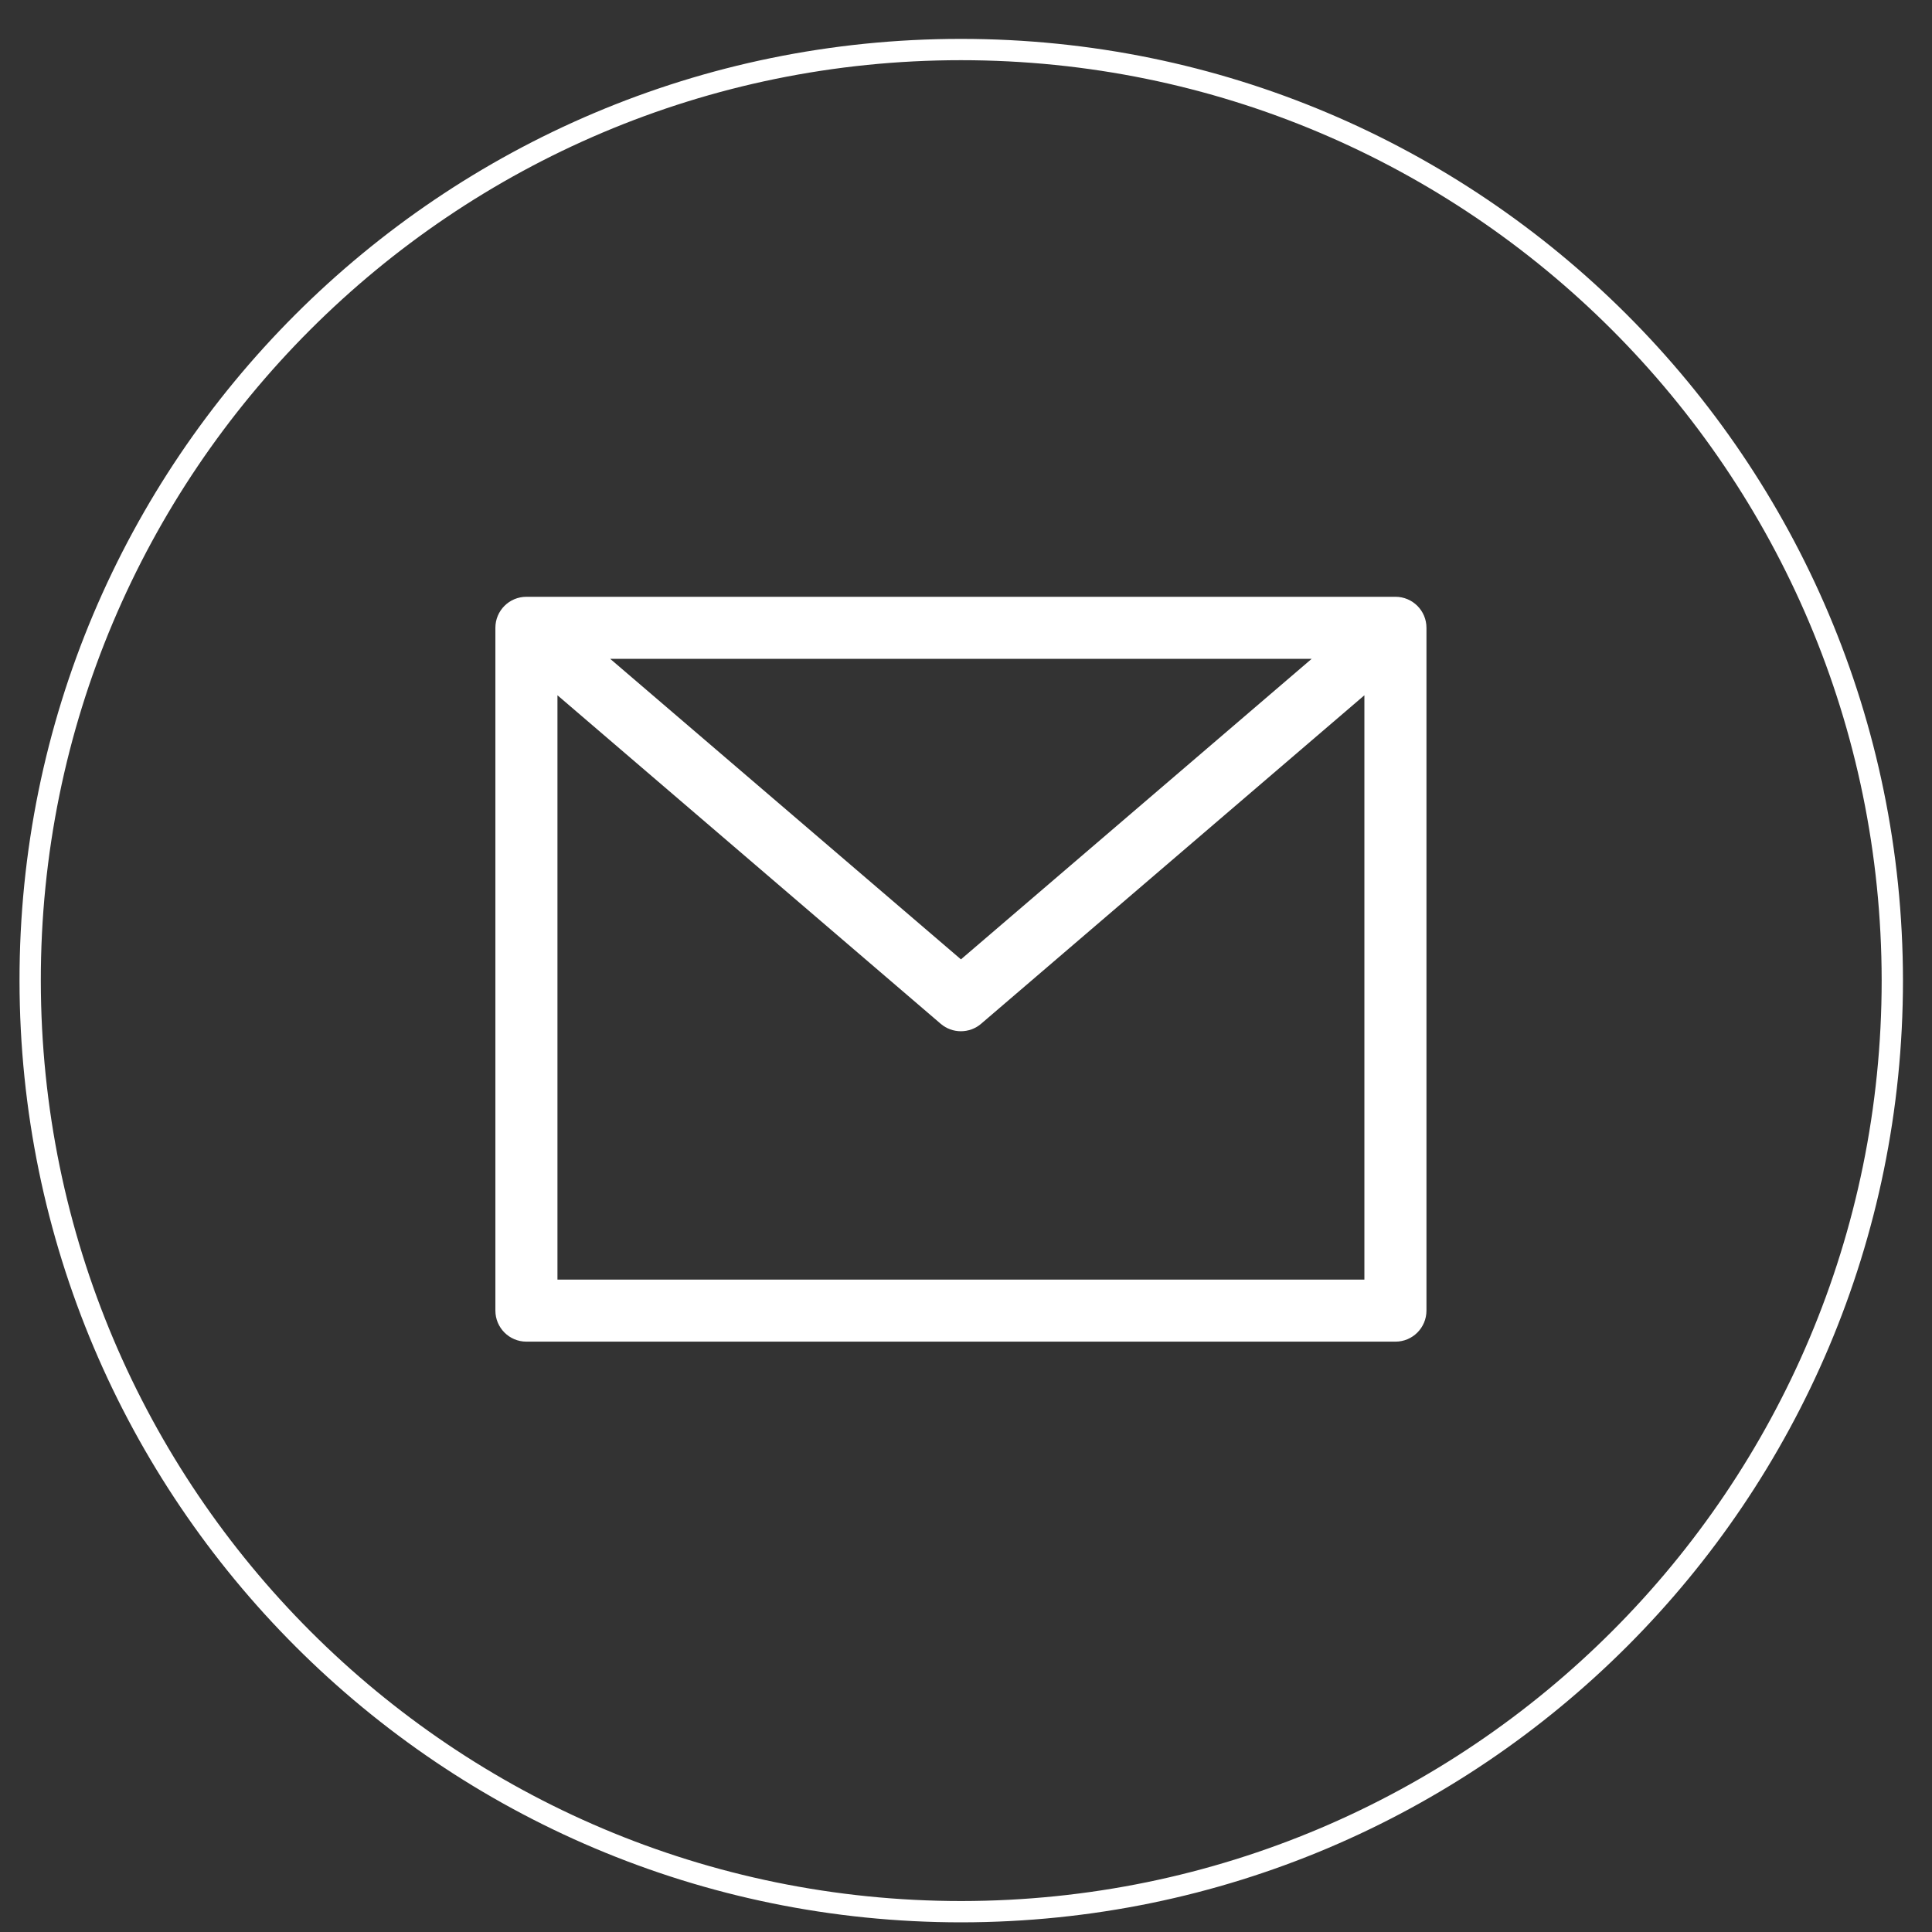
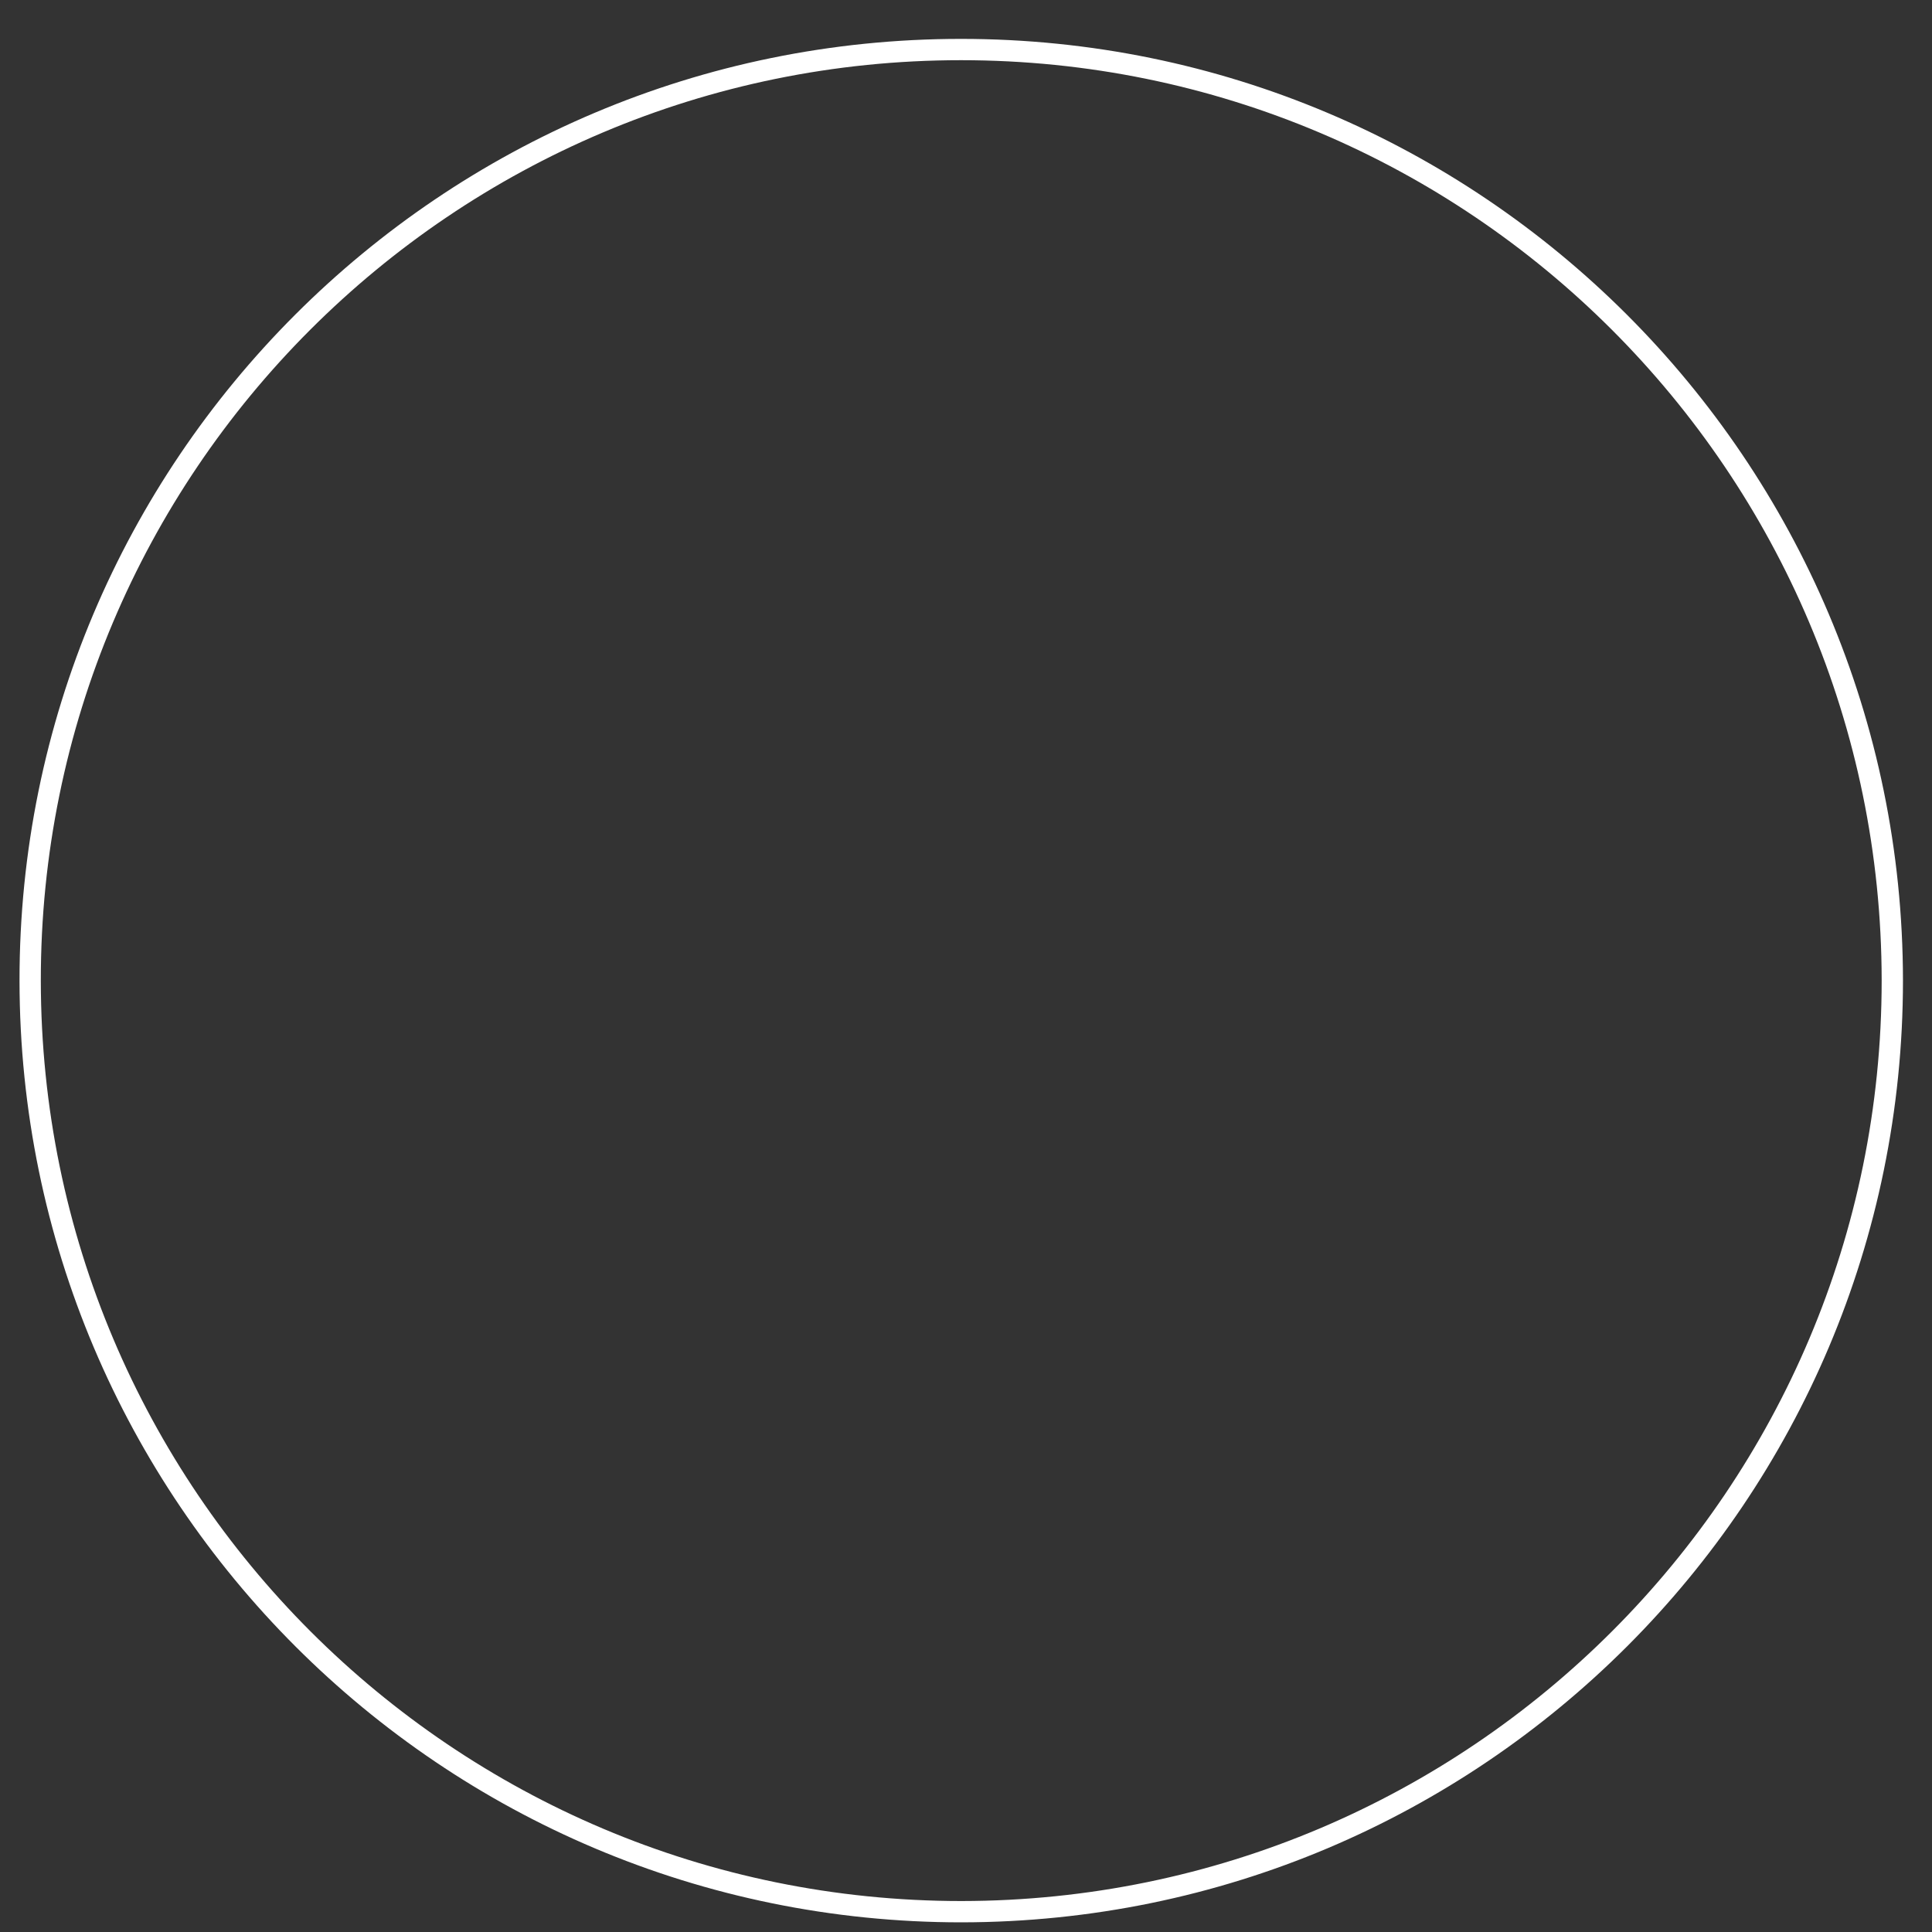
<svg xmlns="http://www.w3.org/2000/svg" width="39" height="39" viewBox="0 0 39 39" fill="none">
  <rect x="0" y="0" width="39" height="39" fill="#333333" stroke="none" />
  <path d="M19.409 38.59C9.029 38.59 0.619 30.18 0.609 19.8C0.599 9.42 9.019 1 19.399 1C29.779 1 38.189 9.41 38.199 19.79C38.199 30.17 29.789 38.58 19.409 38.59Z" stroke="white" stroke-width="0.43" stroke-miterlimit="10" />
-   <path d="M28.169 12.047H10.627C10.28 12.047 10 12.327 10 12.673V26.456C10 26.802 10.28 27.083 10.627 27.083H28.169C28.515 27.083 28.795 26.802 28.795 26.456V12.673C28.795 12.327 28.515 12.047 28.169 12.047ZM26.477 13.3L19.398 19.366L12.318 13.3H26.477ZM11.253 25.83V14.035L18.99 20.667C19.224 20.867 19.57 20.867 19.804 20.667L27.542 14.035V25.83H11.253Z" fill="white" />
</svg>